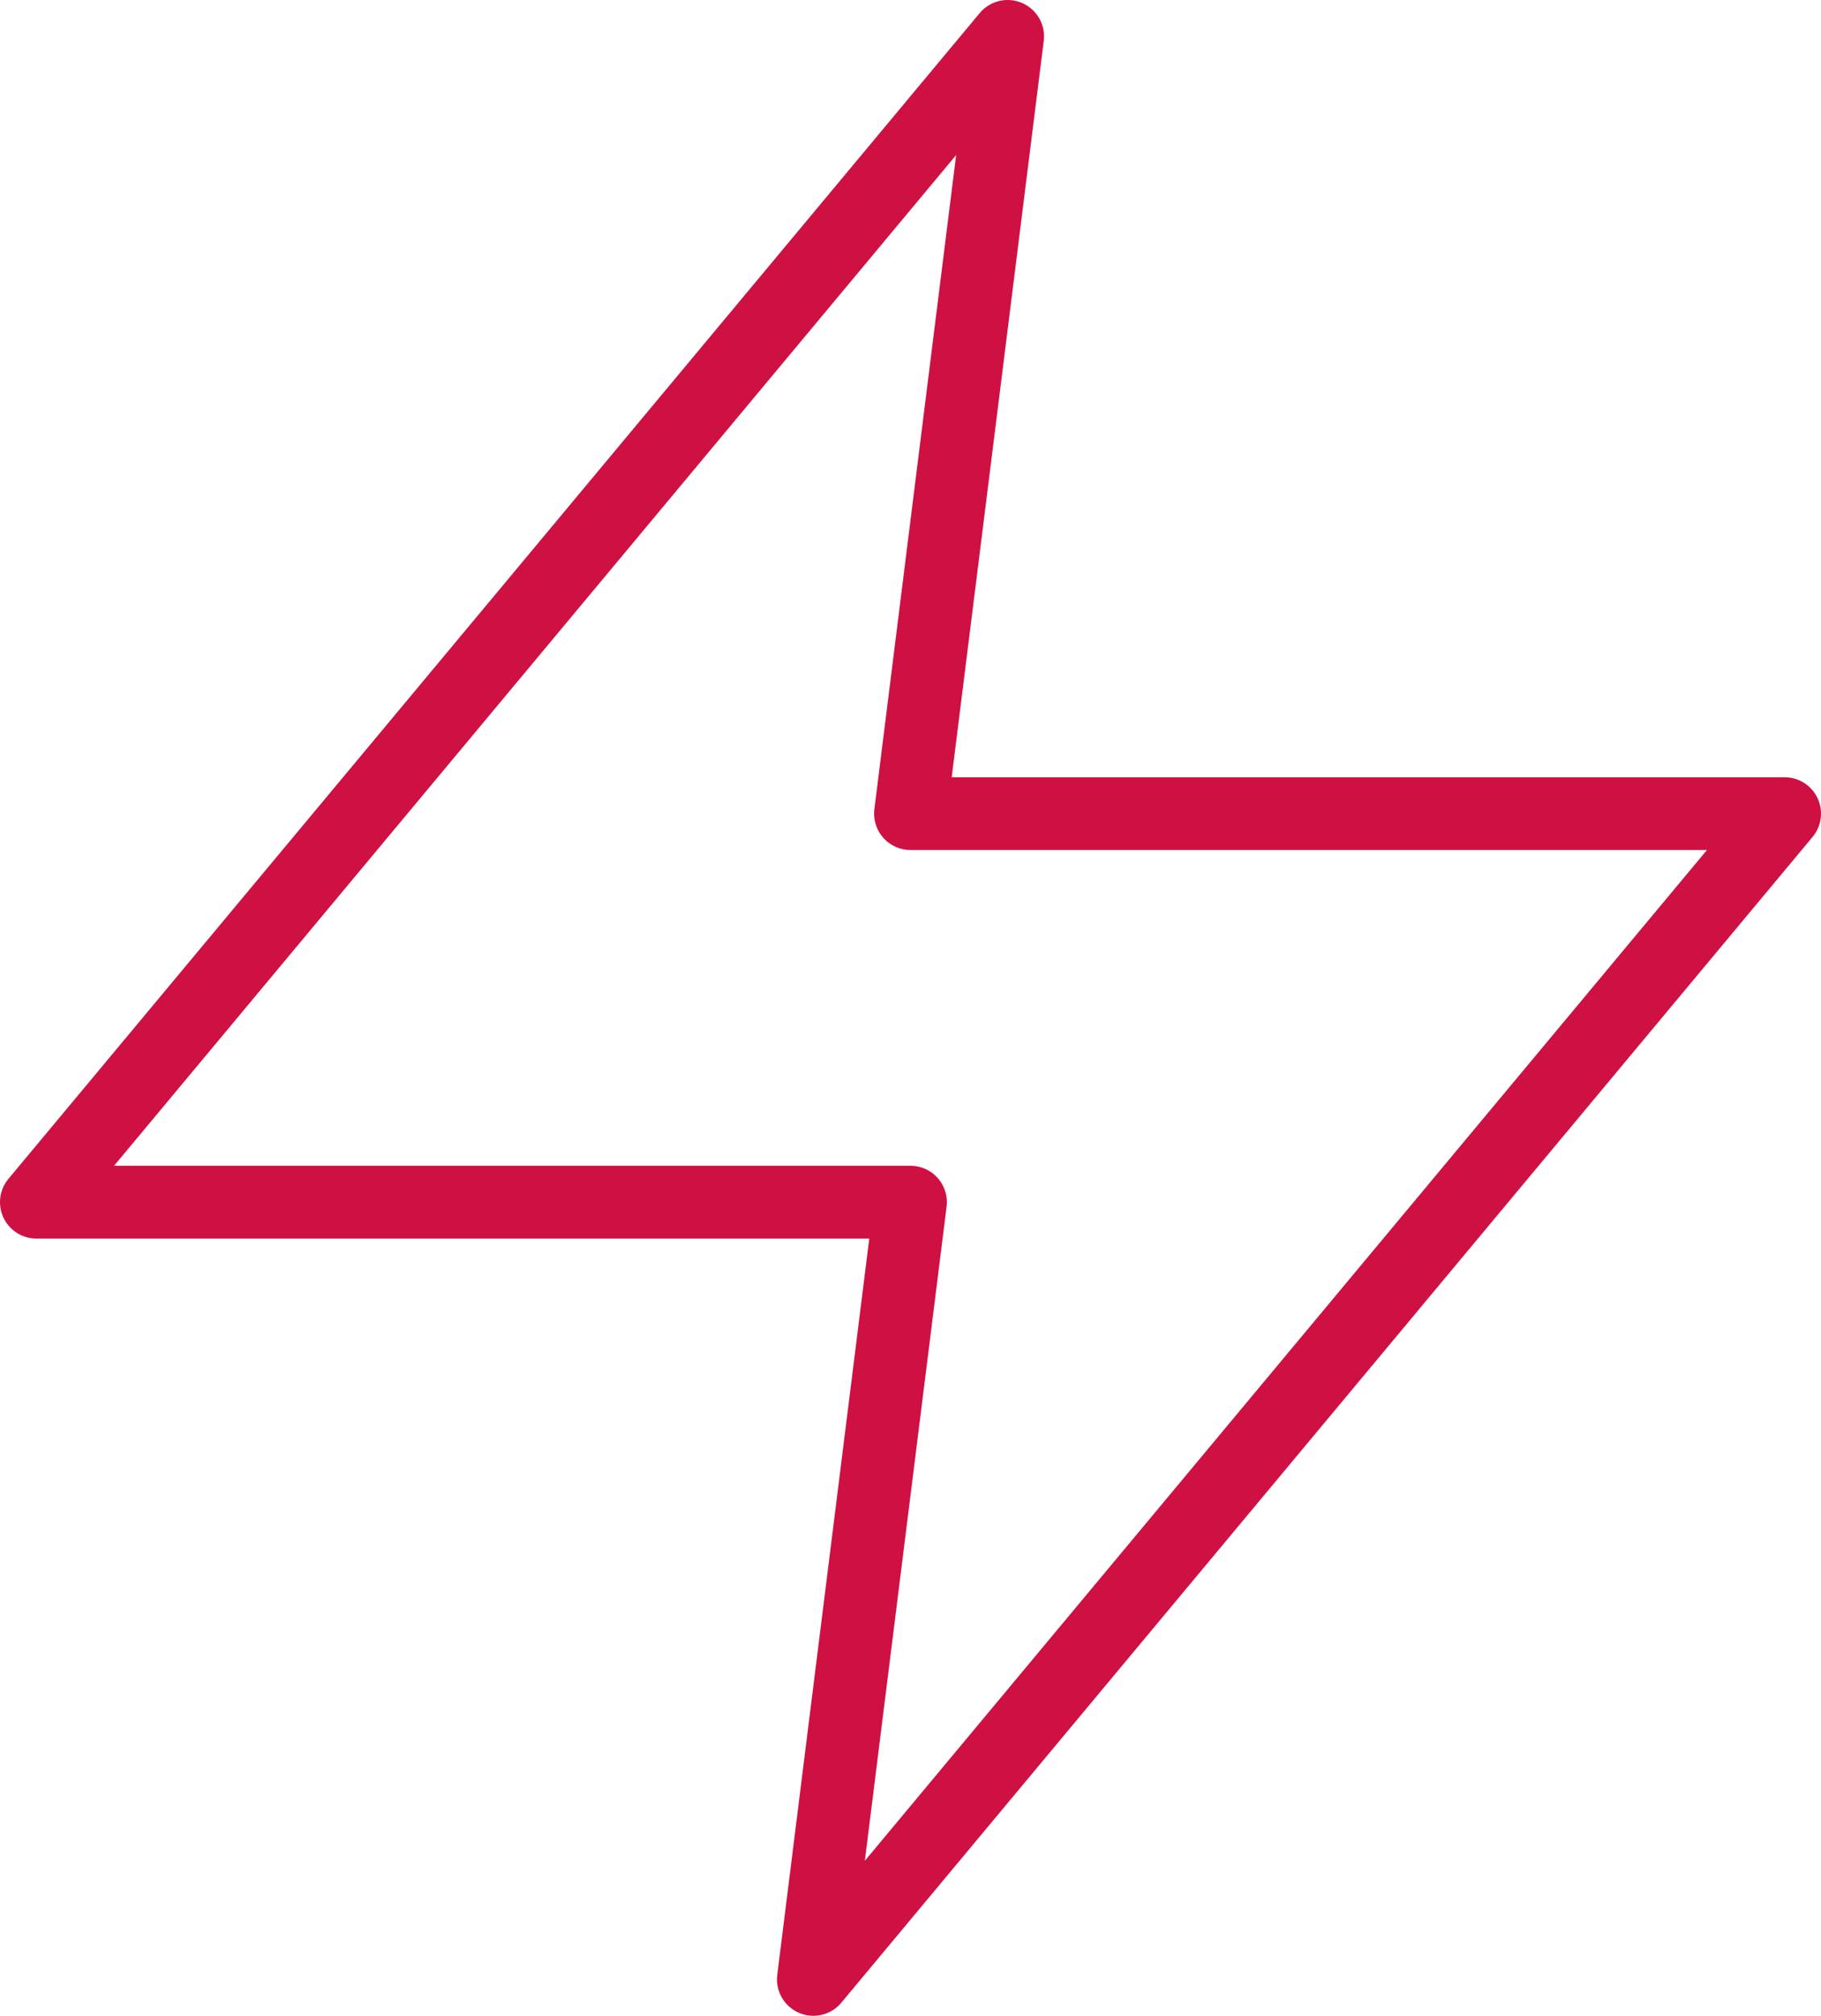
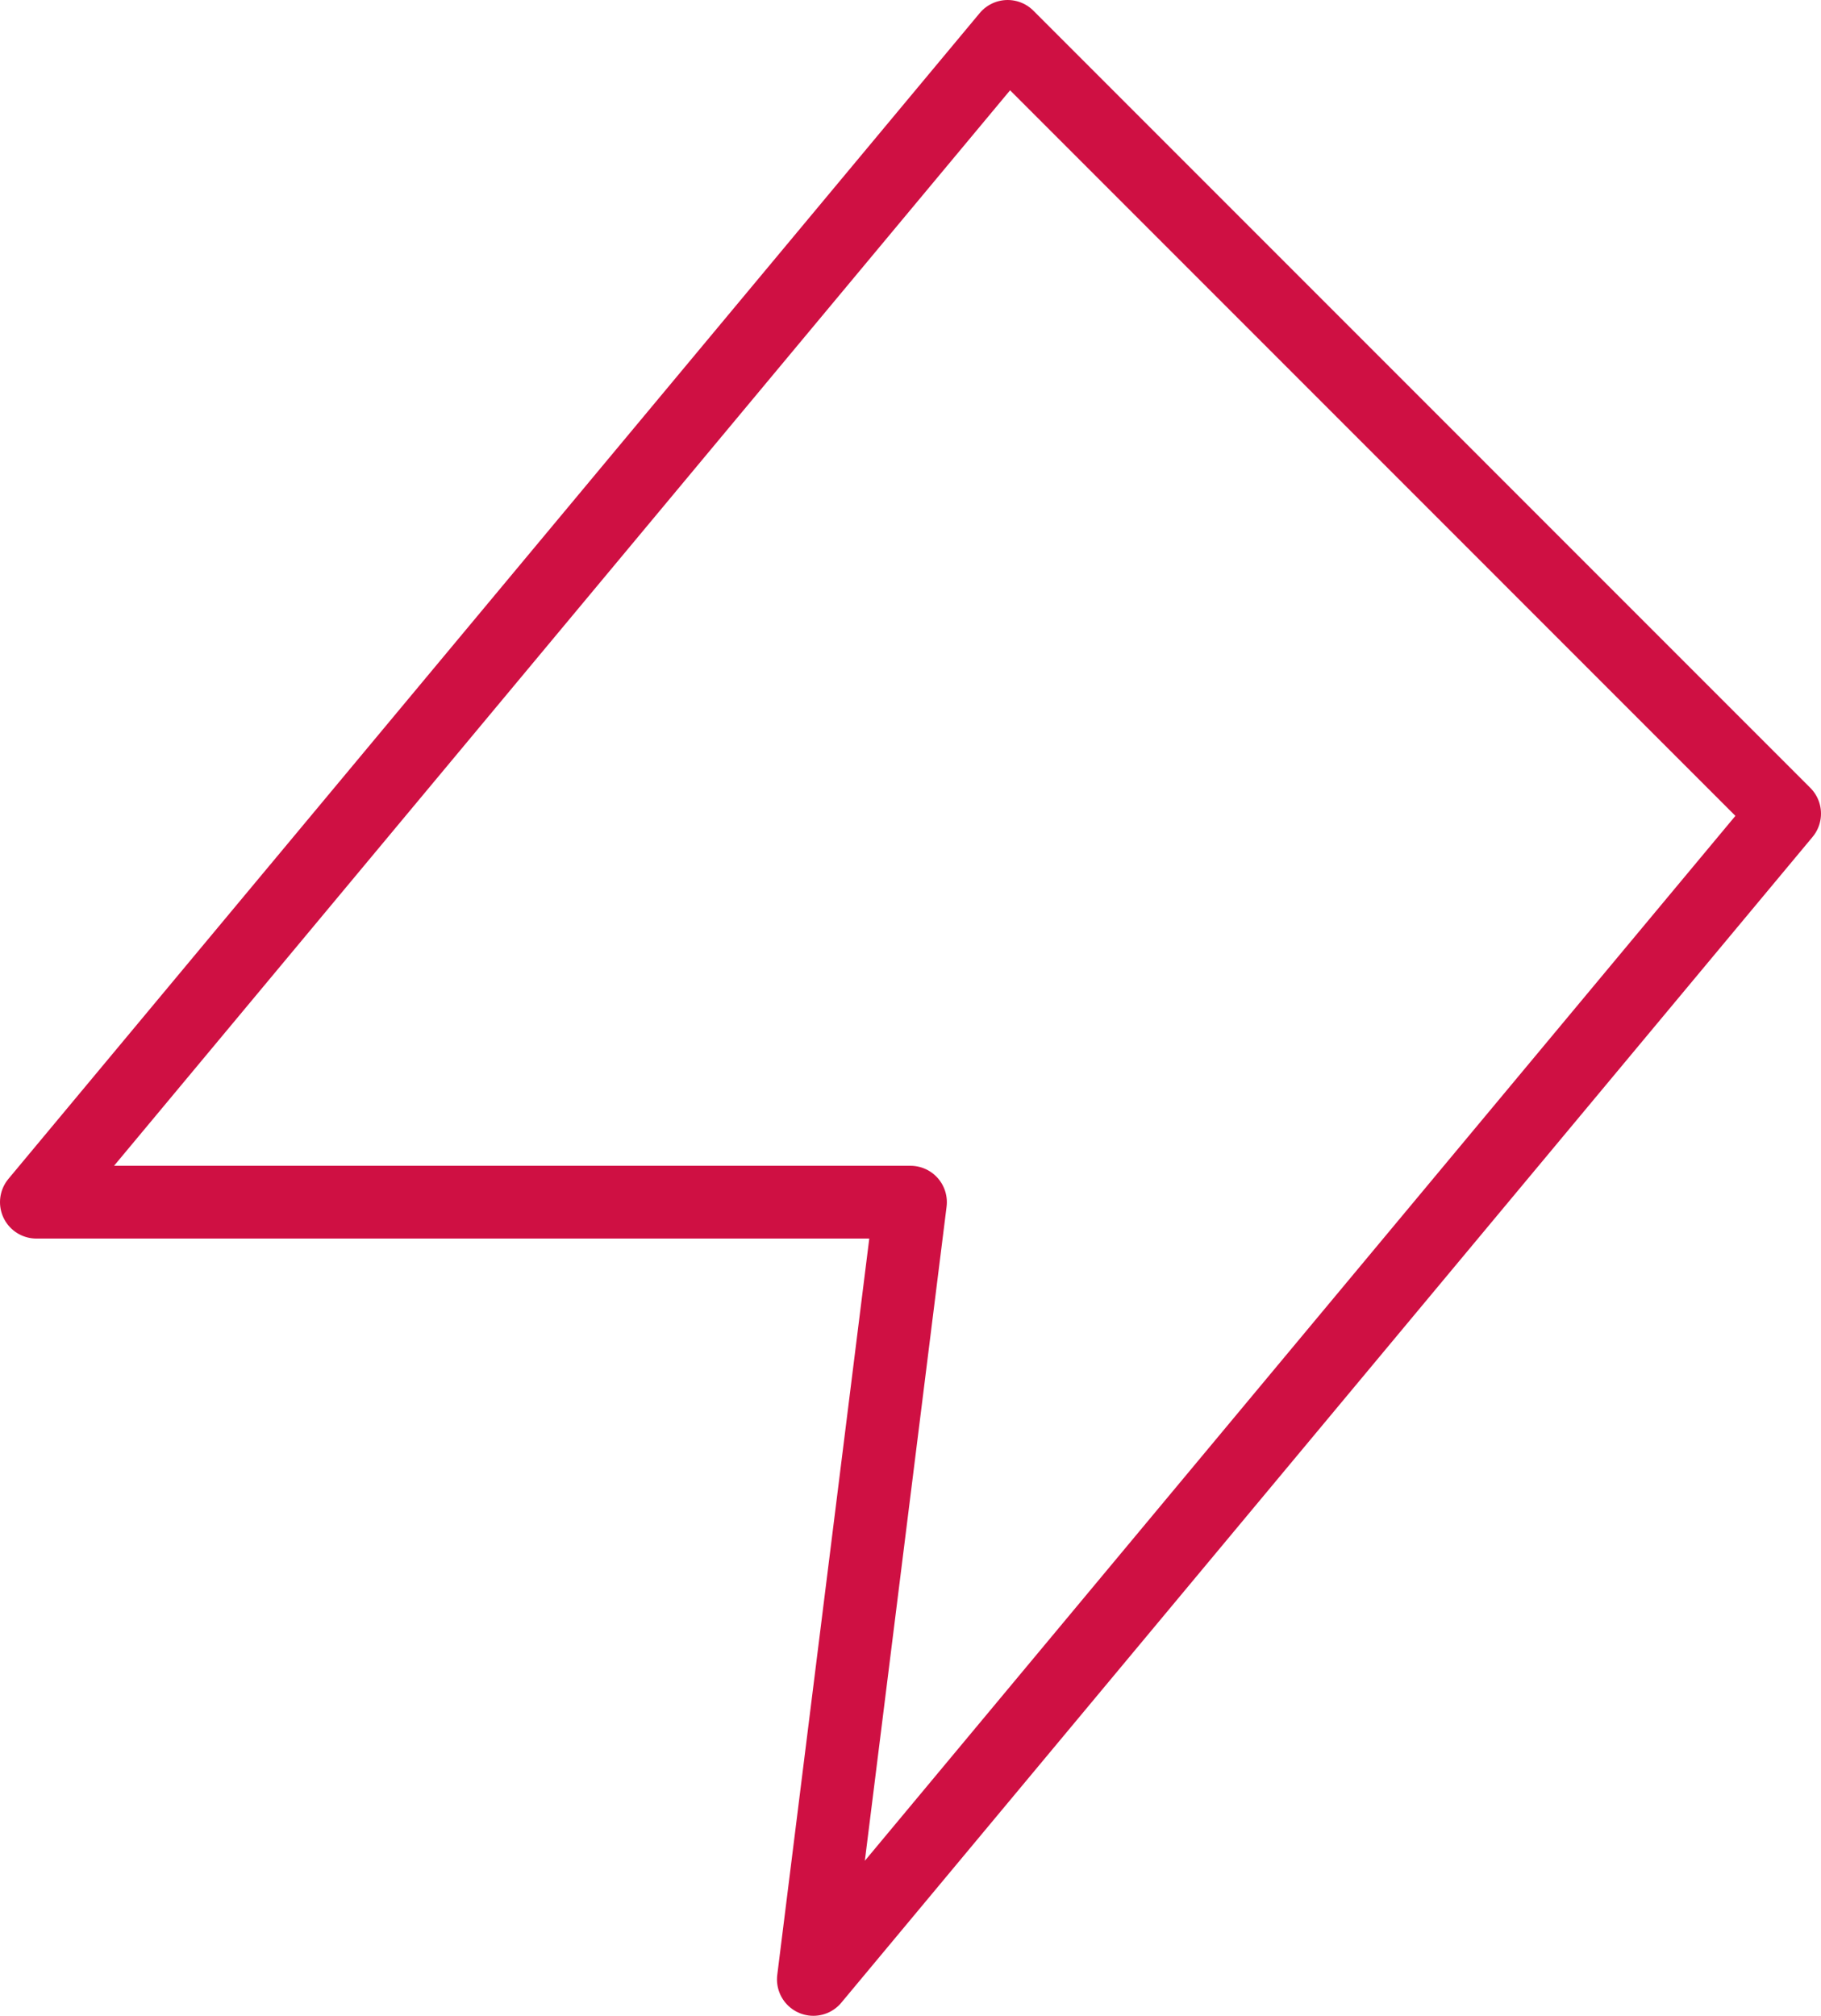
<svg xmlns="http://www.w3.org/2000/svg" width="50.059" height="55.399" viewBox="0 0 50.059 55.399">
  <defs>
    <style>.a{fill:none;stroke:#cf1043;stroke-linecap:round;stroke-linejoin:round;stroke-width:2px;}</style>
  </defs>
-   <path class="a" d="M29.7,2,3,34.039H27.029L24.359,55.4l26.7-32.039H27.029Z" transform="translate(-2 -1)" />
+   <path class="a" d="M29.7,2,3,34.039H27.029L24.359,55.4l26.7-32.039Z" transform="translate(-2 -1)" />
</svg>